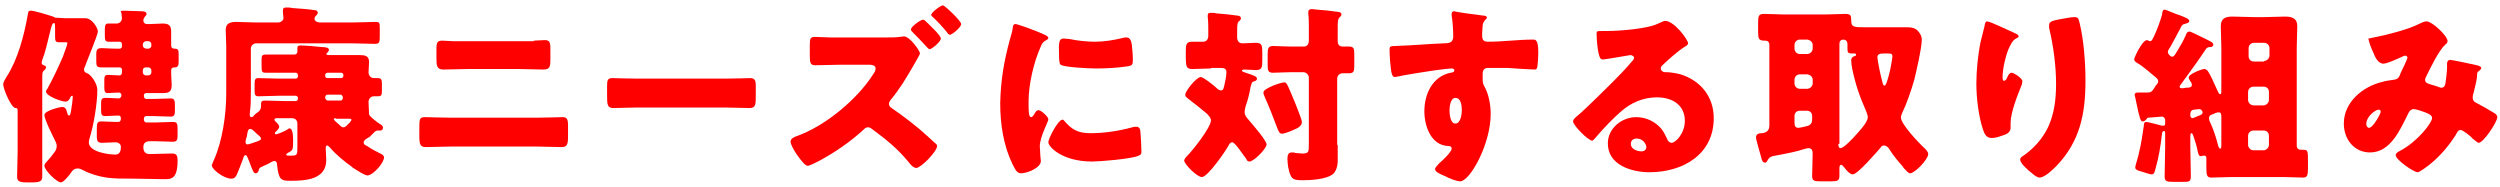
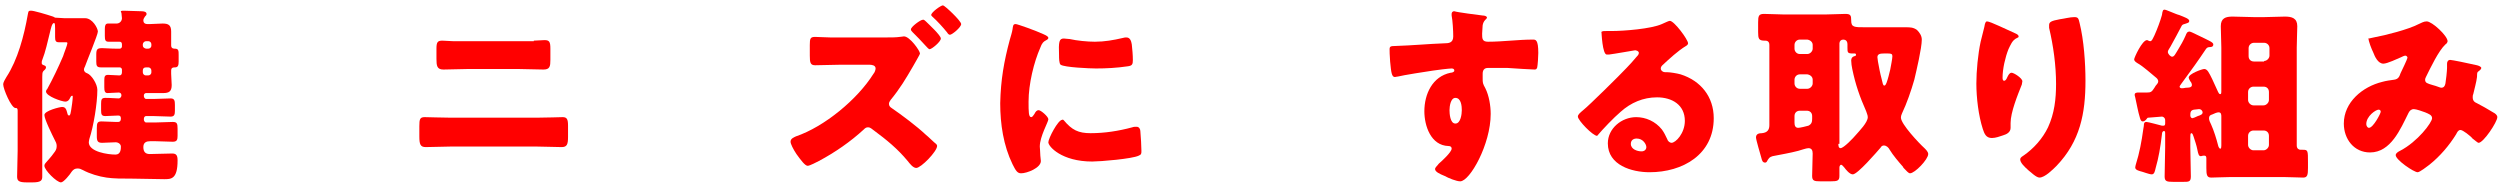
<svg xmlns="http://www.w3.org/2000/svg" version="1.1" id="レイヤー_1" x="0px" y="0px" viewBox="0 0 467.4 35" style="enable-background:new 0 0 467.4 35;" xml:space="preserve">
  <style type="text/css">
	.st0{fill:#FF0000;}
</style>
  <g>
    <path class="st0" d="M12,7.9c-0.5,0-0.7,0-1,0c-0.6,0-0.7-0.3-0.7-1V5.3c0-0.5,0-1-0.2-1c-0.4,0-0.6,1.1-0.8,1.9   c-0.4,1.6-0.8,3.5-1.4,5c-0.1,0.2-0.1,0.4-0.1,0.6c0,0.5,0.8,0.3,0.8,0.8c0,0.3-0.3,0.5-0.5,0.7c-0.2,0.2-0.2,0.7-0.2,1.1v13.8   c0,1.6,0,3.2,0,4.8c0,0.7-0.2,1.1-1.8,1.1H5c-1.5,0-1.8-0.3-1.8-1.1c0-1.6,0.1-3.2,0.1-4.8v-7.4c0-0.3,0-0.6-0.3-0.6H2.9   c-0.8,0-2.3-3.6-2.3-4.4c0-0.5,0.4-1,0.6-1.4c2.1-3.2,3.3-7.7,4-11.7c0.1-0.5,0.1-0.7,0.5-0.7C6.1,1.9,9,2.8,9.6,3   c0.3,0.1,0.4,0.1,0.7,0.3c0.1,0,1.5,0.1,1.7,0.1h3.9c1.4,0,2.4,1.9,2.4,2.5c0,0.6-2.1,5.6-2.4,6.5c-0.1,0.2-0.2,0.4-0.2,0.6   c0,0.4,0.3,0.6,0.6,0.7c0.8,0.3,1.9,2,1.9,3.1c0,2.5-0.7,6.8-1.5,9.2c0,0.1-0.1,0.4-0.1,0.6c0,1.8,3.6,2.3,5,2.3c1,0,1-1.1,1-1.5   c0-0.4-0.4-0.8-1-0.8c-0.8,0-1.7,0.1-2.5,0.1s-1-0.3-1-1.2V24c0-1,0.1-1.3,0.9-1.3c0.9,0,1.8,0.1,2.7,0.1h0.4   c0.3,0,0.5-0.2,0.5-0.6c0-0.4-0.1-0.6-0.5-0.6c-0.8,0-1.6,0.1-2.4,0.1c-0.7,0-0.8-0.3-0.8-1.1v-1.2c0-0.8,0.1-1.1,0.8-1.1   c1.1,0,1.9,0.1,2.5,0.1c0.2,0,0.5-0.2,0.5-0.6c0-0.3-0.2-0.5-0.5-0.5c-0.7,0-1.4,0.1-2.1,0.1c-0.5,0-0.6-0.4-0.6-1.1v-1.3   c0-0.7,0.1-1,0.7-1c0.7,0,1.4,0.1,2.1,0.1c0.4,0,0.5-0.3,0.5-0.6V13c0-0.2-0.2-0.4-0.4-0.4h-0.5c-1,0-2,0-3,0   c-0.8,0-0.9-0.3-0.9-1.1v-1.3c0-1,0.2-1.2,1.1-1.2c0.6,0,1.5,0.1,2.8,0.1h0.5c0.2,0,0.4-0.2,0.4-0.4V8.3c0-0.4-0.2-0.5-0.5-0.5   c-0.7,0-1.3,0-2,0c-0.6,0-0.7-0.3-0.7-1.1V5.4c0-0.6,0.1-1,0.6-1c0.5,0,1.1,0,1.6,0c0.6,0,1-0.5,1-1c0-0.2-0.1-0.8-0.1-1   C22.4,2,22.8,2,23.1,2c0.9,0,2.4,0.1,3.3,0.1c0.5,0,1,0.1,1,0.5c0,0.2-0.1,0.3-0.3,0.5c-0.1,0.2-0.3,0.4-0.3,0.7   c0,0.4,0.2,0.7,0.8,0.7H28c0.8,0,1.6-0.1,2.4-0.1c1.1,0,1.6,0.3,1.6,1.5C32,6.6,32,7.3,32,8v0.5c0,0.6,0.5,0.6,0.7,0.6   c0.7,0,0.7,0.4,0.7,1.2v1.2c0,0.7-0.1,1.1-0.7,1.1c-0.3,0-0.7,0-0.7,0.6v0.6c0,0.7,0.1,1.4,0.1,2.1c0,1.2-0.5,1.5-1.6,1.5   c-0.8,0-1.6,0-2.4,0h-0.8c-0.2,0-0.4,0.2-0.4,0.4v0.2c0,0.2,0.2,0.5,0.4,0.5h1.4c1.1,0,2.1-0.1,3.2-0.1c0.7,0,0.8,0.4,0.8,1.2v1.1   c0,0.7-0.1,1.1-0.8,1.1c-1.1,0-2.1-0.1-3.2-0.1h-1.4c-0.2,0-0.4,0.2-0.4,0.5v0.2c0,0.2,0.2,0.5,0.4,0.5H29c1.1,0,2.2-0.1,3.3-0.1   c0.8,0,0.9,0.3,0.9,1.3v1.3c0,0.7-0.1,1.1-0.9,1.1c-1.1,0-2.2-0.1-3.3-0.1h-0.9c-0.7,0-1.3,0.2-1.3,1.1s0.4,1.3,1.2,1.3   c1.4,0,2.8-0.1,4.2-0.1c0.8,0,1,0.4,1,1.3c0,3.5-1.2,3.5-2.5,3.5c-1.9,0-3.9-0.1-5.8-0.1c-2.1,0-3.7,0-5-0.2   c-1.4-0.2-3.1-0.7-4.4-1.4c-0.4-0.2-0.6-0.3-1-0.3c-0.5,0-0.8,0.2-1.1,0.6c-0.3,0.5-1.5,2-2,2c-0.8,0-3.1-2.3-3.1-3.1   c0-0.2,0.1-0.4,0.2-0.5c0.5-0.6,1.1-1.2,1.5-1.8c0.4-0.5,0.6-0.8,0.6-1.4c0-0.5-0.2-0.8-0.4-1.2c-0.4-0.8-1.9-3.8-1.9-4.6   c0-0.8,2.9-1.5,3.3-1.5c0.7,0,0.8,0.5,1,1.2c0,0.1,0.1,0.4,0.3,0.4c0.3,0,0.3-0.6,0.4-1c0.1-0.5,0.3-2,0.3-2.5c0-0.1,0-0.2-0.1-0.2   c-0.2,0-0.3,0.2-0.4,0.4C13,18.6,12.7,19,12.2,19c-0.6,0-3.6-1-3.6-1.9c0-0.1,0.1-0.4,0.2-0.4c1.1-2,2.1-4.1,3-6.2   c0.1-0.4,0.8-2.1,0.8-2.4c0-0.2-0.1-0.2-0.3-0.2H12z M27.7,9.1c0.3,0,0.6-0.2,0.6-0.6V8.3c0-0.3-0.2-0.6-0.6-0.6h-0.4   c-0.3,0-0.6,0.3-0.6,0.6v0.2c0,0.3,0.2,0.5,0.6,0.6H27.7z M27.3,12.6c-0.4,0-0.6,0.2-0.6,0.6v0.3c0,0.3,0.2,0.6,0.6,0.6h0.4   c0.3,0,0.6-0.2,0.6-0.6v-0.3c0-0.3-0.2-0.6-0.6-0.6H27.3z" />
-     <path class="st0" d="M68,26.6c0,0.5,0.3,0.5,0.8,0.8c0.7,0.5,1.5,0.9,2.3,1.3c0.3,0.1,0.7,0.4,0.7,0.7c0,1.1-2.1,3.4-3.1,3.4   c-0.5,0-1.7-0.8-2.5-1.3c-0.2-0.1-0.3-0.2-0.4-0.3c-1.4-1-3-2.3-4.1-3.6c-0.1-0.1-0.4-0.4-0.5-0.4c-0.3,0-0.3,0.3-0.3,0.6   c0,0.6,0.1,1.4,0.1,2.1c0,3.7-3.9,3.9-6.7,3.9c-1.7,0-2.2-0.1-2.5-3c0-0.3-0.1-0.7-0.5-0.7c-0.3,0-0.8,0.3-1.1,0.5   c-1.5,0.7-1.7,0.7-1.8,1.1c0,0.2-0.2,0.7-0.6,0.7s-0.6-0.6-1.2-2.2c-0.4-1-0.5-1.2-0.7-1.2c-0.3,0-0.4,0.5-0.5,0.8   c-0.3,0.8-0.8,2.1-1.1,2.8c-0.3,0.6-0.5,0.8-1.1,0.8c-1.3,0-3.6-1.7-3.6-2.5c0-0.1,0.3-0.8,0.4-1c1.6-3.6,2.3-8.5,2.3-12.5V8.8   c0-1.2-0.1-2.3-0.1-3.2c0-1.3,0.9-1.5,2-1.5c1.2,0,2.4,0.1,3.6,0.1H52c0.5,0,1-0.4,1-0.8c0-0.2-0.1-0.8-0.1-1.1V1.9   c0-0.5,0.4-0.5,0.7-0.5c0.3,0,0.7,0,1,0.1c1.1,0.1,3.2,0.2,4.2,0.4c0.3,0,0.6,0.1,0.6,0.5c0,0.2-0.1,0.3-0.2,0.4   c-0.2,0.2-0.4,0.4-0.4,0.7c0,0.5,0.6,0.7,1,0.7h6.1c1.5,0,2.9-0.1,4.3-0.1C71,4.1,71,4.3,71,5.3v1.6c0,1-0.1,1.3-0.9,1.3   c-1.5,0-2.9-0.1-4.3-0.1H47.9c-0.5,0-1,0.4-1,1V17c0,1.4,0,2.8-0.2,4.2v0.2c0,0.2,0,0.5,0.3,0.5c0.2,0,0.3-0.1,0.4-0.2   c0.2-0.3,0.6-0.6,0.9-0.8c0.3-0.2,0.5-0.6,0.5-1c0-0.9,0-1.1,0.8-1.1c1.3,0,2.5,0.1,3.8,0.1h1.9c0.2,0,0.4-0.2,0.4-0.4v-0.2   c0-0.2-0.2-0.4-0.4-0.4h-3.1c-1.3,0-2.5,0.1-3.9,0.1c-0.6,0-0.7-0.3-0.7-1.1v-1.2c0-0.8,0.1-1.1,0.7-1.1c1.3,0,2.6,0.1,3.9,0.1h3.1   c0.2,0,0.4-0.2,0.4-0.4V14c0-0.2-0.2-0.4-0.4-0.4h-1.8c-1.3,0-2.5,0-3.8,0c-0.8,0-0.8-0.2-0.8-1.7v-0.7c0-0.8,0.1-1,0.8-1   c1.3,0,2.5,0,3.8,0h1.5c0.4,0,0.6-0.2,0.6-0.6c0-0.1,0-0.4,0-0.6c0-0.5,0.3-0.5,0.7-0.5c0.7,0,3.1,0.2,3.9,0.3   c0.6,0,1.3,0.1,1.3,0.5c0,0.2-0.1,0.3-0.2,0.4C61.2,9.9,61,10,61,10.1c0,0.1,0.2,0.2,0.4,0.2h3c0.9,0,1.9,0,2.8,0   c1,0,1.8,0.1,1.8,1.3c0,0.6-0.1,1.3-0.1,1.9s0.4,1.1,1,1.1h0.7c0.7,0,0.8,0.3,0.8,1.1v1.3c0,0.8-0.1,1-0.8,1c-0.2,0-0.5,0-0.7,0   c-0.6,0-1,0.5-1,1.1c0,0.3,0.1,2.2,0.1,2.3c0.2,0.5,1.7,1.6,2.2,1.9c0.2,0.1,0.4,0.3,0.4,0.6c0,0.3-0.2,0.5-0.5,0.5   c-0.1,0-0.2,0-0.2,0c-0.1,0-0.2,0-0.3,0c-0.2,0-0.4,0.1-0.5,0.2c-0.4,0.4-0.7,0.7-1,1C68.3,26,68,26.3,68,26.6z M48.2,26.4   c0.2-0.1,0.6-0.2,0.6-0.5c0-0.2-0.3-0.5-0.7-0.8l-0.2-0.2c-0.4-0.4-0.8-0.8-1.1-0.8c-0.4,0-0.5,0.4-0.6,1.1c0,0.2-0.1,0.5-0.2,0.8   c0,0.1-0.1,0.3-0.1,0.5c0,0.3,0.1,0.5,0.4,0.5C46.6,27,47.8,26.5,48.2,26.4z M51.7,22.1c-0.2,0-0.4,0.1-0.4,0.3   c0,0.1,0.2,0.3,0.4,0.5c0.2,0.2,0.5,0.5,0.5,0.8c0,0.3-0.4,0.7-0.6,0.9c-0.1,0.1-0.2,0.1-0.2,0.3s0.1,0.2,0.3,0.2   c0.1,0,0.5-0.2,0.6-0.2c0.5-0.2,1.2-0.5,1.6-0.8C54,24,54,24,54.1,24c0.7,0,0.7,1.6,0.7,2.5c0,1.6-0.1,1.6-1,2.1   c-0.1,0.1-0.3,0.2-0.3,0.3c0,0.2,0.2,0.2,0.8,0.2c1.3,0,1.3-0.1,1.3-1.7v-4.3c0-0.6-0.4-1-1-1H51.7z M63.8,14.6   c0.2,0,0.4-0.2,0.4-0.4V14c0-0.2-0.2-0.4-0.4-0.4h-2.6c-0.2,0-0.4,0.2-0.4,0.4v0.2c0,0.2,0.1,0.4,0.4,0.4H63.8z M63.7,18.8   c0.2,0,0.4-0.2,0.4-0.5v-0.1c0-0.2-0.2-0.5-0.4-0.5h-2.5c-0.2,0-0.4,0.2-0.4,0.5v0.1c0,0.2,0.2,0.4,0.4,0.5H63.7z M62.8,22.1   c-0.1,0-0.4,0-0.4,0.2c0,0.1,0.5,0.6,0.9,0.9c0.1,0.1,0.2,0.2,0.2,0.2c0.2,0.2,0.4,0.4,0.7,0.4c0.4,0,0.7-0.4,1-0.7   c0.1-0.1,0.1-0.1,0.2-0.2c0.1-0.1,0.3-0.4,0.3-0.5c0-0.2-0.2-0.2-0.4-0.2H62.8z" />
    <path class="st0" d="M100.5,22c1.7,0,4.2-0.1,4.7-0.1c0.8,0,1,0.4,1,1.6v2.1c0,1.4-0.2,1.9-1.2,1.9c-1.5,0-3-0.1-4.6-0.1H84.2   c-1.5,0-3,0.1-4.6,0.1c-1,0-1.2-0.5-1.2-2v-1.9c0-1.3,0.1-1.7,1-1.7c0.5,0,3.3,0.1,4.7,0.1H100.5z M99.8,7.6c0.7,0,1.3-0.1,2-0.1   c0.9,0,1.1,0.3,1.1,1.6v2.1c0,1.2-0.1,1.8-1.3,1.8c-1.6,0-3.1-0.1-4.7-0.1h-9.4c-1.5,0-3.1,0.1-4.6,0.1c-1.2,0-1.3-0.7-1.3-2V9.1   c0-1.2,0.2-1.5,1.1-1.5c0.7,0,1.3,0.1,2,0.1H99.8z" />
-     <path class="st0" d="M135.5,14.7c2.1,0,4.4-0.1,4.7-0.1c0.9,0,1.1,0.4,1.1,1.4v1.7c0,1.9,0,2.5-1.2,2.5c-1.4,0-3-0.1-4.6-0.1h-16.3   c-1.6,0-3.2,0.1-4.5,0.1c-1.2,0-1.2-0.7-1.2-2.5v-1.6c0-1.1,0.1-1.5,1-1.5c0.5,0,2.5,0.1,4.7,0.1H135.5z" />
    <path class="st0" d="M165.8,7c0.7,0,1.8,0,2.4-0.1c0.2,0,0.7-0.1,0.8-0.1c1.1,0,3,2.7,3,3.2c0,0.2-1.1,2-1.3,2.4   c-1.4,2.4-2.4,4.1-4.2,6.3c-0.1,0.2-0.3,0.4-0.3,0.7c0,0.4,0.2,0.6,0.5,0.8c1.9,1.3,4.7,3.4,6.4,5c0.4,0.3,1.6,1.5,1.9,1.7   c0.1,0.1,0.2,0.2,0.2,0.4c0,1-3,4.1-3.9,4.1c-0.6,0-1.2-0.8-1.6-1.3c-1.9-2.3-4-4-6.3-5.7c-0.4-0.3-0.7-0.6-1.1-0.6   c-0.4,0-0.6,0.2-0.8,0.4c-2.5,2.3-5.4,4.3-8.4,5.9c-0.4,0.2-1.7,0.9-2.1,0.9c-0.5,0-1.3-1.1-2.1-2.2c-0.6-0.9-1.1-1.9-1.1-2.3   c0-0.6,0.6-0.8,1-1c5.3-1.8,11.5-6.9,14.5-11.7c0.2-0.2,0.4-0.7,0.4-1c0-0.6-0.7-0.7-1.2-0.7h-5.3c-1.6,0-3.2,0.1-4.8,0.1   c-0.9,0-1-0.5-1-1.8V8.4c0-1.2,0.1-1.5,1-1.5c0.9,0,1.8,0.1,2.8,0.1H165.8z M173.1,4c0.5,0.5,2.8,2.6,2.8,3.2c0,0.6-1.7,2-2.1,2   c-0.2,0-0.5-0.4-0.8-0.7c-0.7-0.8-1.6-1.7-2.4-2.5c-0.1-0.1-0.3-0.3-0.3-0.5c0-0.5,1.8-1.8,2.2-1.8C172.7,3.6,173,3.9,173.1,4z    M179.7,4.5c0,0.6-1.7,2-2.1,2c-0.2,0-0.4-0.2-0.5-0.4c-0.8-1-1.9-2.2-2.8-3c-0.1-0.1-0.2-0.2-0.2-0.3c0-0.5,1.8-1.8,2.2-1.8   C176.6,1,179.7,3.9,179.7,4.5z" />
    <path class="st0" d="M188.8,7.4c0.2-0.7,0.4-1.3,0.5-1.9c0.1-0.7,0.1-1,0.6-1c0.3,0,3.7,1.2,5.2,1.9c0.7,0.3,0.9,0.5,0.9,0.7   c0,0.1-0.1,0.2-0.2,0.3c-0.8,0.4-1,0.7-1.3,1.5c-1.2,2.7-2.2,6.8-2.2,10.1c0,1.9,0,2.9,0.5,2.9c0.2,0,0.4-0.3,0.6-0.6   c0.2-0.4,0.4-0.7,0.8-0.7c0.4,0,1.8,1.2,1.8,1.7c0,0.5-1.6,3.2-1.6,5.1c0,0.2,0.1,1.1,0.1,1.7c0,0.2,0.1,0.8,0.1,1   c0,1.3-2.6,2.3-3.7,2.3c-0.7,0-1-0.5-1.6-1.7c-1.7-3.5-2.3-7.5-2.3-11.4C187.1,14.9,187.7,11.5,188.8,7.4z M198.9,22.5   c1.5,1.8,2.7,2.4,5,2.4c2.6,0,5.2-0.4,7.8-1.1c0.2-0.1,0.6-0.1,0.8-0.1c0.5,0,0.7,0.5,0.7,0.8c0.1,1,0.2,3,0.2,3.7   c0,0.5,0,0.7-0.5,0.9c-1.2,0.6-7.2,1.1-8.7,1.1c-5.7,0-8.2-2.8-8.2-3.6c0-0.7,1.8-4.2,2.6-4.2C198.7,22.3,198.8,22.4,198.9,22.5z    M198.9,7.2c0.2,0,0.8,0.1,1.1,0.1c1.3,0.3,3.3,0.5,4.7,0.5c1.8,0,3.5-0.3,5.2-0.7c0.3-0.1,0.5-0.1,0.7-0.1c0.7,0,0.9,0.7,1,1.3   c0.1,0.9,0.2,2,0.2,2.9c0,0.8-0.1,1.1-1,1.2c-2,0.3-4,0.4-5.9,0.4c-1.1,0-5.9-0.2-6.6-0.7c-0.3-0.2-0.3-1.3-0.3-1.7   C197.9,7.8,198,7.2,198.9,7.2z" />
-     <path class="st0" d="M226.4,12.8c-1.1,0-2.3,0.1-3.4,0.1c-1.2,0-1.3-0.3-1.3-2.5V9.5c0-1.2,0.1-1.7,1.2-1.7c0.7,0,1.3,0,2,0   c0.7,0,1-0.5,1-1.1V5.6c0-0.7,0-1.7-0.1-2.4c0-0.1,0-0.2,0-0.3c0-0.5,0.3-0.5,0.7-0.5c0.2,0,0.7,0,0.9,0.1c1.3,0.1,2.5,0.2,3.8,0.4   c0.3,0,0.8,0.1,0.8,0.5c0,0.2-0.1,0.4-0.4,0.6c-0.3,0.2-0.3,1-0.3,1.8v1.2c0,0.6,0.3,1.1,1,1.1c0.8,0,1.7-0.1,2.5-0.1   c1.1,0,1.2,0.5,1.2,1.7v1.7c0,1.2-0.1,1.7-1.2,1.7c-0.7,0-1.4-0.1-2.1-0.1c-0.1,0-0.5,0-0.5,0.2c0,0.2,0.4,0.3,1,0.5   c1.2,0.4,1.8,0.6,1.8,1c0,0.3-0.2,0.4-0.5,0.5c-0.5,0.1-0.5,0.4-0.7,1.1c-0.2,1.2-0.5,2.4-0.9,3.5c-0.1,0.4-0.2,0.8-0.2,1.2   c0,0.7,0.6,1.2,1,1.7c0.6,0.7,3.1,3.6,3.1,4.3c0,0.8-2.4,3.2-3.2,3.2c-0.3,0-0.5-0.2-0.6-0.5c-0.4-0.5-2.1-3.1-2.6-3.1   c-0.4,0-0.6,0.4-0.7,0.6c-0.6,1.1-3.9,5.9-5,5.9c-0.9,0-3.3-2.4-3.3-3.1c0-0.2,0.2-0.5,0.6-0.9c1-1,4.4-5.3,4.4-6.6   c0-0.5-0.4-0.8-0.7-1.2c-1.2-1-2.3-1.9-3.5-2.8c-0.5-0.4-0.6-0.5-0.6-0.8c0-0.7,2.1-3.3,2.9-3.3c0.5,0,2.6,1.7,3,2.1   c0.2,0.2,0.5,0.4,0.8,0.4c0.4,0,0.5-0.3,0.8-1.9c0.1-0.3,0.2-1.3,0.2-1.5c0-0.7-0.5-0.8-1.1-0.8H226.4z M242.2,19.4   c0.2,0.6,1.2,2.9,1.2,3.4c0,0.7-0.6,1.1-1.6,1.5c-0.4,0.2-1.7,0.7-2.1,0.7c-0.5,0-0.6-0.4-0.8-0.8c-0.8-2.1-1.6-4.2-2.5-6.2   c-0.1-0.2-0.2-0.5-0.2-0.7c0-0.8,3.3-1.9,3.9-1.9C240.6,15.4,240.7,15.8,242.2,19.4z M250.1,27.1c0,1,0,2,0,3   c0,0.9-0.3,2.1-1.1,2.6c-1.2,0.8-3.8,1-5.4,1c-1.3,0-2-0.1-2.3-0.9c-0.4-0.8-0.6-2.2-0.6-3.1c0-0.6,0.1-1.2,0.8-1.2   c0.2,0,0.5,0,0.7,0.1c0.4,0,0.8,0.1,1.2,0.1c1.3,0,1.3-0.2,1.3-1.9V14.5c0-0.5-0.5-1-1-1h-2.5c-1.1,0-2.4,0.1-3.2,0.1   c-0.9,0-1-0.4-1-1.5v-1.9c0-1.1,0.1-1.6,1-1.6c0.9,0,2,0.1,3.2,0.1h2.6c0.6,0,0.9-0.5,0.9-1.1V5c0-0.8,0-1.6-0.1-2.4   c0-0.1,0-0.2,0-0.3c0-0.5,0.3-0.6,0.7-0.6c0.2,0,0.7,0.1,0.9,0.1c1.3,0.1,2.5,0.2,3.8,0.4c0.3,0,0.8,0.1,0.8,0.5   c0,0.2-0.1,0.3-0.4,0.6c-0.3,0.3-0.3,1-0.3,1.8v2.6c0,0.6,0.3,1,0.9,1c0.4,0,0.8,0,1.2,0c0.9,0,1,0.4,1,1.4v2.2c0,1-0.1,1.4-1,1.4   c-0.4,0-0.8,0-1.2,0c-0.5,0-1,0.4-1,1V27.1z" />
    <path class="st0" d="M277.2,2.9c0.3,0,0.8,0.1,0.8,0.4c0,0.1-0.1,0.2-0.2,0.3c-0.2,0.2-0.5,0.5-0.6,1.1c0,0.4-0.1,1.1-0.1,1.6   c0,0.9,0,1.5,1.1,1.5c2.8,0,5.6-0.4,8.4-0.4c0.5,0,1,0,1,2.5c0,0.7-0.1,2.2-0.2,2.7c-0.1,0.3-0.2,0.4-0.5,0.4c-0.2,0-4-0.2-5.1-0.3   c-1.2,0-2.4,0-3.6,0c-0.7,0-1,0.4-1,1.1v0.8c0,0.9,0,1,0.5,1.9c0.7,1.4,1,3.3,1,4.8c0,5.7-3.9,12.6-5.7,12.6c-0.7,0-2.2-0.6-2.9-1   c-1-0.4-1.8-0.8-1.8-1.3c0-0.3,0.5-0.7,0.7-1c0.7-0.6,2.4-2.2,2.4-2.8c0-0.4-0.3-0.5-0.6-0.5c-3.3-0.1-4.5-3.8-4.5-6.5   c0-3.2,1.5-6.5,4.9-7.2c0.2,0,0.7-0.1,0.7-0.4c0-0.2-0.1-0.4-0.5-0.4c-0.4,0-3,0.3-3.5,0.4c-0.8,0.1-5.8,0.9-6.5,1.1   c-0.2,0-0.5,0.1-0.6,0.1c-0.6,0-0.7-0.8-0.9-2.9c-0.1-1.2-0.1-2-0.1-2.3c0-0.5,0.2-0.6,1-0.6c3.2-0.1,6.4-0.4,9.2-0.5   c0.9,0,1.7-0.1,1.7-1.3c0-1-0.1-2.9-0.3-3.9c0-0.1,0-0.2,0-0.3c0-0.2,0.1-0.5,0.5-0.5C272.4,2.3,276.4,2.8,277.2,2.9z M271,20.6   c0,0.6,0.1,2.5,1.1,2.5c1,0,1.2-1.8,1.2-2.5c0-0.7-0.1-2.3-1.2-2.3C271.2,18.3,271,19.9,271,20.6z" />
-     <path class="st0" d="M315.6,8.1c0,0.2-0.2,0.4-0.4,0.5c-1.5,0.9-3.1,2.4-4.4,3.6c-0.2,0.2-0.3,0.4-0.3,0.6c0,0.4,0.4,0.7,0.8,0.7   c0.1,0,0.2,0,0.4,0c0.5,0,1.8,0.2,2.5,0.4c3.8,1.2,6.2,4.2,6.2,8.2c0,6.8-5.8,10.1-12,10.1c-3.3,0-7.8-1.3-7.8-5.4   c0-2.8,2.6-4.9,5.3-4.9c1.8,0,3.6,0.8,4.8,2.3c0.5,0.7,0.6,1,1,1.8c0.1,0.4,0.5,0.7,0.8,0.7c0.8,0,2.5-1.8,2.5-4.1   c0-3-2.4-4.4-5.2-4.4c-2.6,0-4.9,1-6.8,2.7c-1.3,1.1-3.3,3.2-4.4,4.5c-0.5,0.6-0.8,0.9-0.9,0.9c-0.8,0-3.6-2.9-3.6-3.6   c0-0.4,0.4-0.7,1.1-1.3c0.9-0.7,6.8-6.5,8-7.8c0.7-0.7,1.2-1.3,1.8-2c0.2-0.2,0.5-0.5,0.5-0.8c0-0.4-0.6-0.5-0.7-0.5   c-0.1,0-4,0.7-4.9,0.8c-0.1,0-0.3,0-0.4,0c-0.8,0-1-4-1-4.7V6.3c0-0.5,0.1-0.5,1.1-0.5h0.8c2.3,0,7.4-0.4,9.4-1.3   c0.9-0.4,1.3-0.6,1.5-0.6C313,3.9,315.6,7.4,315.6,8.1z M306,25.9c-0.6,0-1.1,0.3-1.1,1c0,1,1.2,1.4,2,1.4c0.5,0,0.9-0.3,0.9-0.8   C307.8,27,307.2,25.9,306,25.9z" />
+     <path class="st0" d="M315.6,8.1c0,0.2-0.2,0.4-0.4,0.5c-1.5,0.9-3.1,2.4-4.4,3.6c-0.2,0.2-0.3,0.4-0.3,0.6c0,0.4,0.4,0.7,0.8,0.7   c0.1,0,0.2,0,0.4,0c0.5,0,1.8,0.2,2.5,0.4c3.8,1.2,6.2,4.2,6.2,8.2c0,6.8-5.8,10.1-12,10.1c-3.3,0-7.8-1.3-7.8-5.4   c0-2.8,2.6-4.9,5.3-4.9c1.8,0,3.6,0.8,4.8,2.3c0.5,0.7,0.6,1,1,1.8c0.1,0.4,0.5,0.7,0.8,0.7c0.8,0,2.5-1.8,2.5-4.1   c0-3-2.4-4.4-5.2-4.4c-2.6,0-4.9,1-6.8,2.7c-1.3,1.1-3.3,3.2-4.4,4.5c-0.8,0-3.6-2.9-3.6-3.6   c0-0.4,0.4-0.7,1.1-1.3c0.9-0.7,6.8-6.5,8-7.8c0.7-0.7,1.2-1.3,1.8-2c0.2-0.2,0.5-0.5,0.5-0.8c0-0.4-0.6-0.5-0.7-0.5   c-0.1,0-4,0.7-4.9,0.8c-0.1,0-0.3,0-0.4,0c-0.8,0-1-4-1-4.7V6.3c0-0.5,0.1-0.5,1.1-0.5h0.8c2.3,0,7.4-0.4,9.4-1.3   c0.9-0.4,1.3-0.6,1.5-0.6C313,3.9,315.6,7.4,315.6,8.1z M306,25.9c-0.6,0-1.1,0.3-1.1,1c0,1,1.2,1.4,2,1.4c0.5,0,0.9-0.3,0.9-0.8   C307.8,27,307.2,25.9,306,25.9z" />
    <path class="st0" d="M330.5,29.9c-0.1,0.2-0.2,0.5-0.5,0.5c-0.5,0-0.6-0.5-0.7-0.9c-0.2-0.7-1-3.4-1-3.8c0-0.7,0.6-0.8,1.1-0.8   c1-0.1,1.4-0.6,1.4-1.5v-15c0-0.8-0.6-0.8-0.8-0.8h-0.1c-1.1,0-1.2-0.4-1.2-1.6V4.2c0-1.2,0.1-1.6,1.1-1.6c1.2,0,2.4,0.1,3.5,0.1   h8.2c1.2,0,2.4-0.1,3.5-0.1c1,0,1.1,0.3,1.1,1.2c0,1.3,0.5,1.3,2.7,1.3h5.9c0.4,0,1,0,1.6,0c0.8,0,1.4,0,2.1,0.5   c0.5,0.5,0.9,1.1,0.9,1.8c0,1.6-1,5.8-1.4,7.5c-0.6,2.1-1.4,4.4-2.3,6.3c-0.1,0.2-0.2,0.5-0.2,0.8c0,1.2,3.4,4.8,4.4,5.7   c0.3,0.3,0.7,0.7,0.7,1.1c0,1-2.5,3.6-3.4,3.6c-0.3,0-0.7-0.5-1.1-0.9c-0.1-0.1-0.2-0.2-0.2-0.3c-0.8-0.9-1.9-2.2-2.5-3.2   c-0.2-0.4-0.6-0.8-1.1-0.8c-0.3,0-0.5,0.2-0.6,0.4c-0.7,0.8-4.3,5-5.2,5c-0.6,0-1.3-0.9-1.6-1.3c-0.2-0.2-0.4-0.5-0.6-0.5   c-0.1,0-0.3,0.2-0.3,0.5c0,0.5,0,1,0,1.6c0,0.9-0.4,1-1.6,1h-2c-1.1,0-1.5-0.1-1.5-1c0-1.4,0.1-2.8,0.1-4.2c0-0.6-0.2-1-0.8-1   c-0.4,0-1.5,0.4-1.9,0.5c-1.5,0.4-3.3,0.7-4.8,1C330.8,29.4,330.8,29.5,330.5,29.9z M336.5,7.4c-0.6,0-1,0.5-1,1v0.7   c0,0.5,0.4,1,1,1h1.4c0.5,0,1-0.5,1-1V8.4c0-0.5-0.4-0.9-1-1H336.5z M336.5,13.9c-0.6,0-1,0.5-1,1v0.7c0,0.5,0.4,1,1,1h1.4   c0.5,0,1-0.5,1-1v-0.7c0-0.5-0.4-0.9-1-1H336.5z M336.5,20.7c-0.6,0-1,0.4-1,1v1.2c0,0.5,0.1,1,0.7,1c0.3,0,1.6-0.3,1.9-0.4   c0.6-0.3,0.7-0.7,0.7-1.3v-0.5c0-0.6-0.4-1-1-1H336.5z M343.7,26.9c0,0.2,0,0.8,0.4,0.8c0.6,0,2.4-1.9,2.9-2.5   c0.6-0.7,2.2-2.3,2.2-3.3c0-0.4-0.2-0.7-0.3-1.1c-1.2-2.7-2-5-2.6-7.9c-0.1-0.4-0.2-1.2-0.2-1.6c0-0.4,0.2-0.7,0.6-0.8   c0.2,0,0.3-0.1,0.3-0.3c0-0.1-0.1-0.2-0.2-0.2c-0.1,0-0.2,0-0.4,0c-1,0-1-0.2-1-1.1c0-0.2,0-0.4,0-0.6c0-0.7-0.4-0.9-0.8-0.9   c-0.4,0-0.7,0.3-0.7,0.7V26.9z M353,10h-0.8c-0.7,0-1.2,0.1-1.2,0.7c0,0.1,0.1,0.7,0.1,0.8c0.2,1.1,0.4,2.2,0.7,3.3   c0.2,0.7,0.2,1.2,0.5,1.2c0.2,0,0.3-0.3,0.4-0.5c0.3-0.8,0.5-1.7,0.7-2.5c0.1-0.6,0.4-2,0.4-2.5C353.8,10.1,353.6,10,353,10z" />
    <path class="st0" d="M376.7,6.2c0.5,0.2,0.7,0.4,0.7,0.6c0,0.2-0.1,0.2-0.3,0.3c-0.9,0.4-1.2,1.3-1.6,2.1c-0.6,1.5-1.1,3.7-1.1,5.3   c0,0.2,0,0.6,0.3,0.6c0.2,0,0.4-0.2,0.6-0.7c0.2-0.4,0.4-0.8,0.8-0.8c0.4,0,2,1,2,1.6c0,0.2-0.1,0.4-0.1,0.6   c-0.8,2-2.1,5.2-2.1,7.2v0.9c0,0.8-0.7,1.2-1.4,1.4c-0.6,0.2-1.4,0.5-2.1,0.5c-1.1,0-1.4-0.8-1.7-1.7c-0.8-2.5-1.2-5.8-1.2-8.5   c0-2.3,0.3-5.5,0.8-7.8c0.2-0.9,0.5-1.9,0.7-2.8c0.1-0.6,0.2-1,0.5-1C372.1,4,375.3,5.6,376.7,6.2z M385.1,3.6   c0.8-0.1,1.9-0.4,2.7-0.4c0.7,0,0.8,0.2,1,1.1c0.8,3.2,1.1,7.5,1.1,10.8c0,6.1-1,11.3-5.4,15.9c-0.7,0.7-2.2,2.2-3.2,2.2   c-0.6,0-1.6-1-2-1.3c-0.9-0.8-1.6-1.5-1.6-2.1c0-0.2,0.1-0.4,0.6-0.7c1.9-1.3,3.6-3.2,4.6-5.3c1.2-2.6,1.5-5.3,1.5-8.1   c0-3.5-0.5-7.1-1.3-10.5c0-0.2,0-0.4,0-0.5C383.1,4.1,383.5,3.9,385.1,3.6z" />
    <path class="st0" d="M404.7,1.8c0.2,0,1.3,0.5,2.1,0.8c0.3,0.1,0.5,0.2,0.6,0.2c1,0.4,1.9,0.7,1.9,1.1c0,0.4-0.4,0.4-0.6,0.5   c-0.4,0.1-0.7,0.2-0.8,0.4c-0.6,1.2-1.4,2.6-2.1,3.9c-0.2,0.4-0.5,0.7-0.5,1c0,0.4,0.5,0.9,0.8,0.9c0.4,0,0.6-0.5,1.1-1.3   c0.5-0.8,1-1.7,1.4-2.6c0.2-0.5,0.3-0.8,0.8-0.8c0.2,0,1.9,0.9,2.8,1.3c0.4,0.2,0.6,0.3,0.8,0.4c0.6,0.3,0.8,0.5,0.8,0.7   c0,0.4-0.3,0.5-0.6,0.5c-0.4,0-0.6,0.1-0.8,0.4c-1.4,2.1-2.7,3.9-4.1,5.8c-0.1,0.2-0.8,1-0.8,1.2c0,0.2,0.2,0.3,0.4,0.3   c0.1,0,0.4,0,0.8-0.1c0.4,0,1.1,0,1.1-0.5c0-0.2-0.1-0.5-0.3-0.7c-0.2-0.3-0.3-0.6-0.3-0.7c0-0.7,2.5-1.6,2.9-1.6   c0.6,0,0.9,0.7,1.5,1.9c0.3,0.6,0.8,1.8,1.1,2.4c0.1,0.2,0.2,0.4,0.4,0.4c0.2,0,0.2-0.2,0.2-0.8V8.9c0-1.3-0.1-2.7-0.1-4   c0-1.5,0.9-1.8,2.2-1.8c1.3,0,2.7,0.1,4,0.1h1.9c1.3,0,2.6-0.1,3.9-0.1c1.3,0,2.3,0.3,2.3,1.8c0,1.2-0.1,2.5-0.1,4v18.3   c0,0.6,0.4,0.8,0.7,0.8c0.1,0,0.3,0,0.4,0c1,0,1,0.1,1,2.4v1c0,1.3-0.1,1.8-0.9,1.8c-1.1,0-2.4-0.1-3.7-0.1h-9.8   c-1.3,0-2.6,0.1-3.7,0.1c-0.8,0-0.9-0.5-0.9-1.8v-1.7c0-0.3,0-0.6-0.4-0.6c-0.1,0-0.1,0-0.2,0c-0.1,0-0.3,0.1-0.4,0.1   c-0.4,0-0.5-0.3-0.7-1.3c-0.1-0.6-0.5-1.8-0.7-2.4c-0.1-0.3-0.2-0.6-0.4-0.6c-0.2,0-0.2,0.4-0.2,0.8v1.8c0,1.8,0.1,3.6,0.1,5.5   c0,1-0.4,1-1.4,1h-1.9c-1.2,0-1.6-0.1-1.6-1c0-1.8,0.1-3.6,0.1-5.5v-2.4c0-0.4,0-0.6-0.2-0.6c-0.3,0-0.4,0.3-0.4,0.6   c-0.3,2.5-0.6,4.3-1.2,6.4c-0.1,0.4-0.2,1.1-0.7,1.1s-1.7-0.5-2.2-0.6c-0.7-0.2-0.9-0.4-0.9-0.7c0-0.2,0.1-0.4,0.1-0.5   c0.7-2.2,1.1-4.4,1.4-6.6c0-0.2,0.1-0.4,0.1-0.6c0-0.7,0.2-0.8,0.5-0.8c0.3,0,2.5,0.6,2.9,0.7c0.1,0,0.2,0,0.3,0   c0.3,0,0.3-0.3,0.3-0.5v-0.5c0-0.5-0.4-0.7-0.6-0.7c-0.2,0-2.3,0.2-2.5,0.2s-0.2,0-0.5,0.4c-0.2,0.2-0.4,0.3-0.6,0.3   c-0.3,0-0.4-0.3-0.5-0.6c-0.4-1.3-0.6-2.6-0.9-3.9c-0.1-0.3-0.1-0.4-0.1-0.5c0-0.4,0.5-0.4,0.7-0.4c0.1,0,1.6,0,1.6,0   c0.7,0,0.9-0.1,1.4-0.9c0.1-0.2,0.3-0.5,0.5-0.7c0.1-0.1,0.2-0.3,0.2-0.5c0-0.2-0.1-0.4-0.3-0.6c-1-0.8-2.5-2.2-3.6-2.8   c-0.3-0.2-0.6-0.4-0.6-0.7s1.5-3.6,2.4-3.6c0.2,0,0.3,0.2,0.6,0.2c0.3,0,0.4-0.3,0.8-1.1c0.5-1.1,1.1-2.7,1.4-3.8   C404.3,2,404.4,1.8,404.7,1.8z M411.1,20.4c-0.1,0-0.7,0.1-0.9,0.1c-0.7,0.1-0.7,0.6-0.7,1.1c0,0.3,0.2,0.5,0.4,0.5   c0.1,0,0.6-0.2,1-0.4c0.2-0.1,0.4-0.1,0.5-0.2c0.3-0.1,0.4-0.3,0.4-0.5C411.8,20.8,411.6,20.4,411.1,20.4z M415.3,21.8   c0-0.3,0-0.8-0.5-0.8c-0.3,0-0.8,0.2-1.2,0.4c-0.4,0.1-0.6,0.3-0.6,0.7c0,0.4,0.2,0.8,0.4,1.2c0.5,1.1,1,2.7,1.3,3.9   c0,0.1,0.2,0.6,0.4,0.6c0.2,0,0.2-0.4,0.2-0.6V21.8z M423.3,11.4c0.5,0,1-0.5,1-1V9c0-0.6-0.5-1-1-1h-1.9c-0.5,0-1,0.4-1,1v1.5   c0,0.6,0.4,1,1,1H423.3z M421.3,16.2c-0.5,0-1,0.4-1,1v1.5c0,0.5,0.5,1,1,1h1.9c0.5,0,1-0.5,1-1v-1.5c0-0.6-0.4-1-1-1H421.3z    M421.3,24.4c-0.5,0-1,0.4-1,1v1.7c0,0.5,0.5,1,1,1h1.9c0.5,0,1-0.5,1-1v-1.7c0-0.6-0.4-1-1-1H421.3z" />
    <path class="st0" d="M443.8,7c2.2-0.4,6.5-1.5,8.4-2.5c0.5-0.2,0.9-0.5,1.5-0.5c1,0,3.9,2.7,3.9,3.7c0,0.2-0.2,0.5-0.4,0.6   c-1.3,1.2-2.8,4.4-3.6,6c-0.1,0.2-0.2,0.4-0.2,0.6c0,0.6,0.4,0.7,1.4,1c0.8,0.2,1.4,0.5,1.6,0.5c0.5,0,0.7-0.3,0.8-0.8   c0.1-0.5,0.3-2.4,0.3-2.9c0-0.3,0-0.5,0-0.8c0-0.4,0.2-0.7,0.6-0.7c0.3,0,3.3,0.6,5,1c0.4,0.1,0.8,0.3,0.8,0.5   c0,0.2-0.2,0.4-0.6,0.7c-0.2,0.1-0.2,0.6-0.2,1c-0.1,0.9-0.5,2.3-0.7,3.2c-0.1,0.2-0.1,0.4-0.1,0.6c0,0.6,0.3,0.9,0.8,1.1   c1,0.5,2,1.1,3,1.7c0.4,0.2,0.8,0.5,0.8,0.9c0,0.9-2.6,4.8-3.5,4.8c-0.2,0-0.7-0.5-1-0.7c-0.1-0.1-0.2-0.1-0.2-0.2   c-0.4-0.4-1.7-1.5-2.2-1.5c-0.4,0-0.6,0.4-0.8,0.8c-1.3,2.1-3,4.1-5,5.7c-0.4,0.3-1.8,1.4-2.2,1.4c-0.7,0-4.1-2.3-4.1-3.2   c0-0.4,0.6-0.7,0.8-0.8c3.3-1.7,6-5.3,6-6.1c0-0.6-0.6-0.8-1.3-1.1c-0.5-0.2-1.7-0.6-2.1-0.6c-0.5,0-0.8,0.3-1,0.7   c-1.5,3-3.3,7.4-7.2,7.4c-3,0-4.9-2.5-4.9-5.4c0-4,3.5-6.9,7.2-7.8c0.7-0.2,1.5-0.3,2.2-0.4c0.8-0.1,1-0.6,1.2-1.2   c0.2-0.4,1.3-2.7,1.3-2.9c0-0.2-0.2-0.4-0.4-0.4c-0.2,0-0.6,0.2-0.8,0.3c-0.7,0.3-2.6,1.2-3.3,1.2c-1,0-1.6-1.3-1.9-2.1   c-0.3-0.6-0.9-2.1-0.9-2.7C442.6,7.3,442.9,7.2,443.8,7z M444.7,20.5c-0.5,0-2.3,1.2-2.3,2.7c0,0.3,0.2,0.7,0.5,0.7   c0.8,0,2.2-2.7,2.2-3C445.1,20.6,444.9,20.5,444.7,20.5z" />
  </g>
</svg>